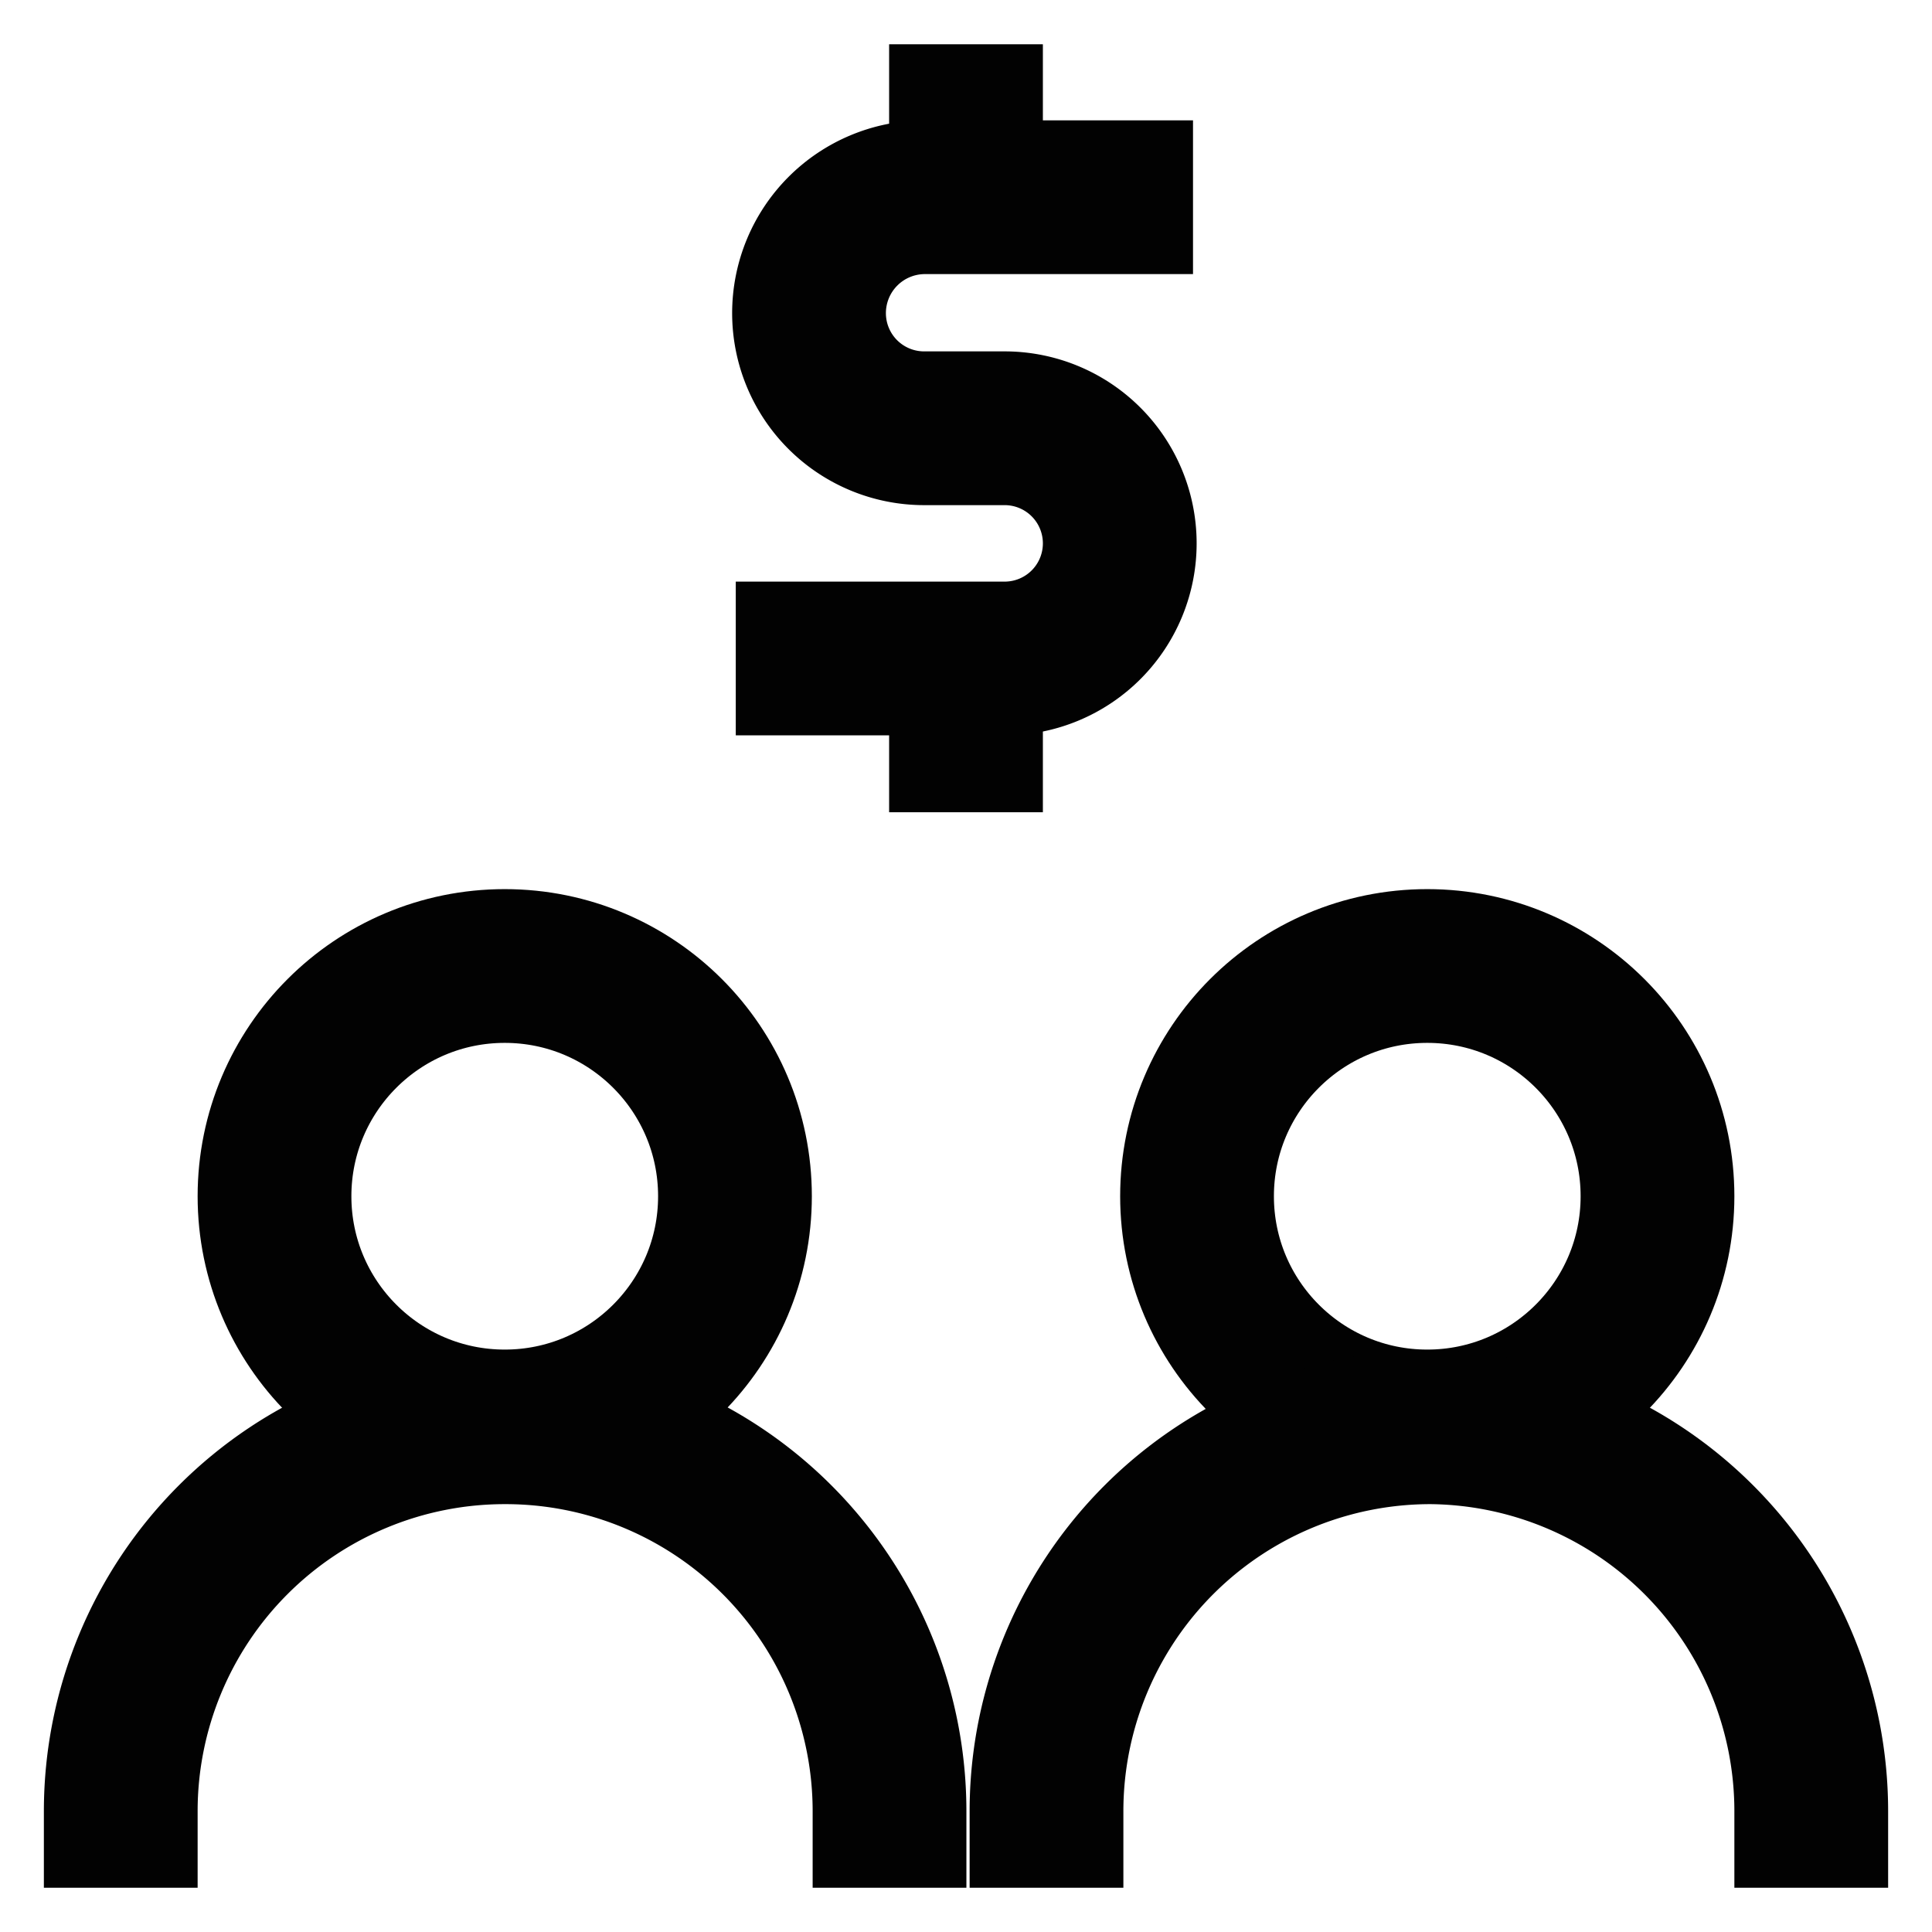
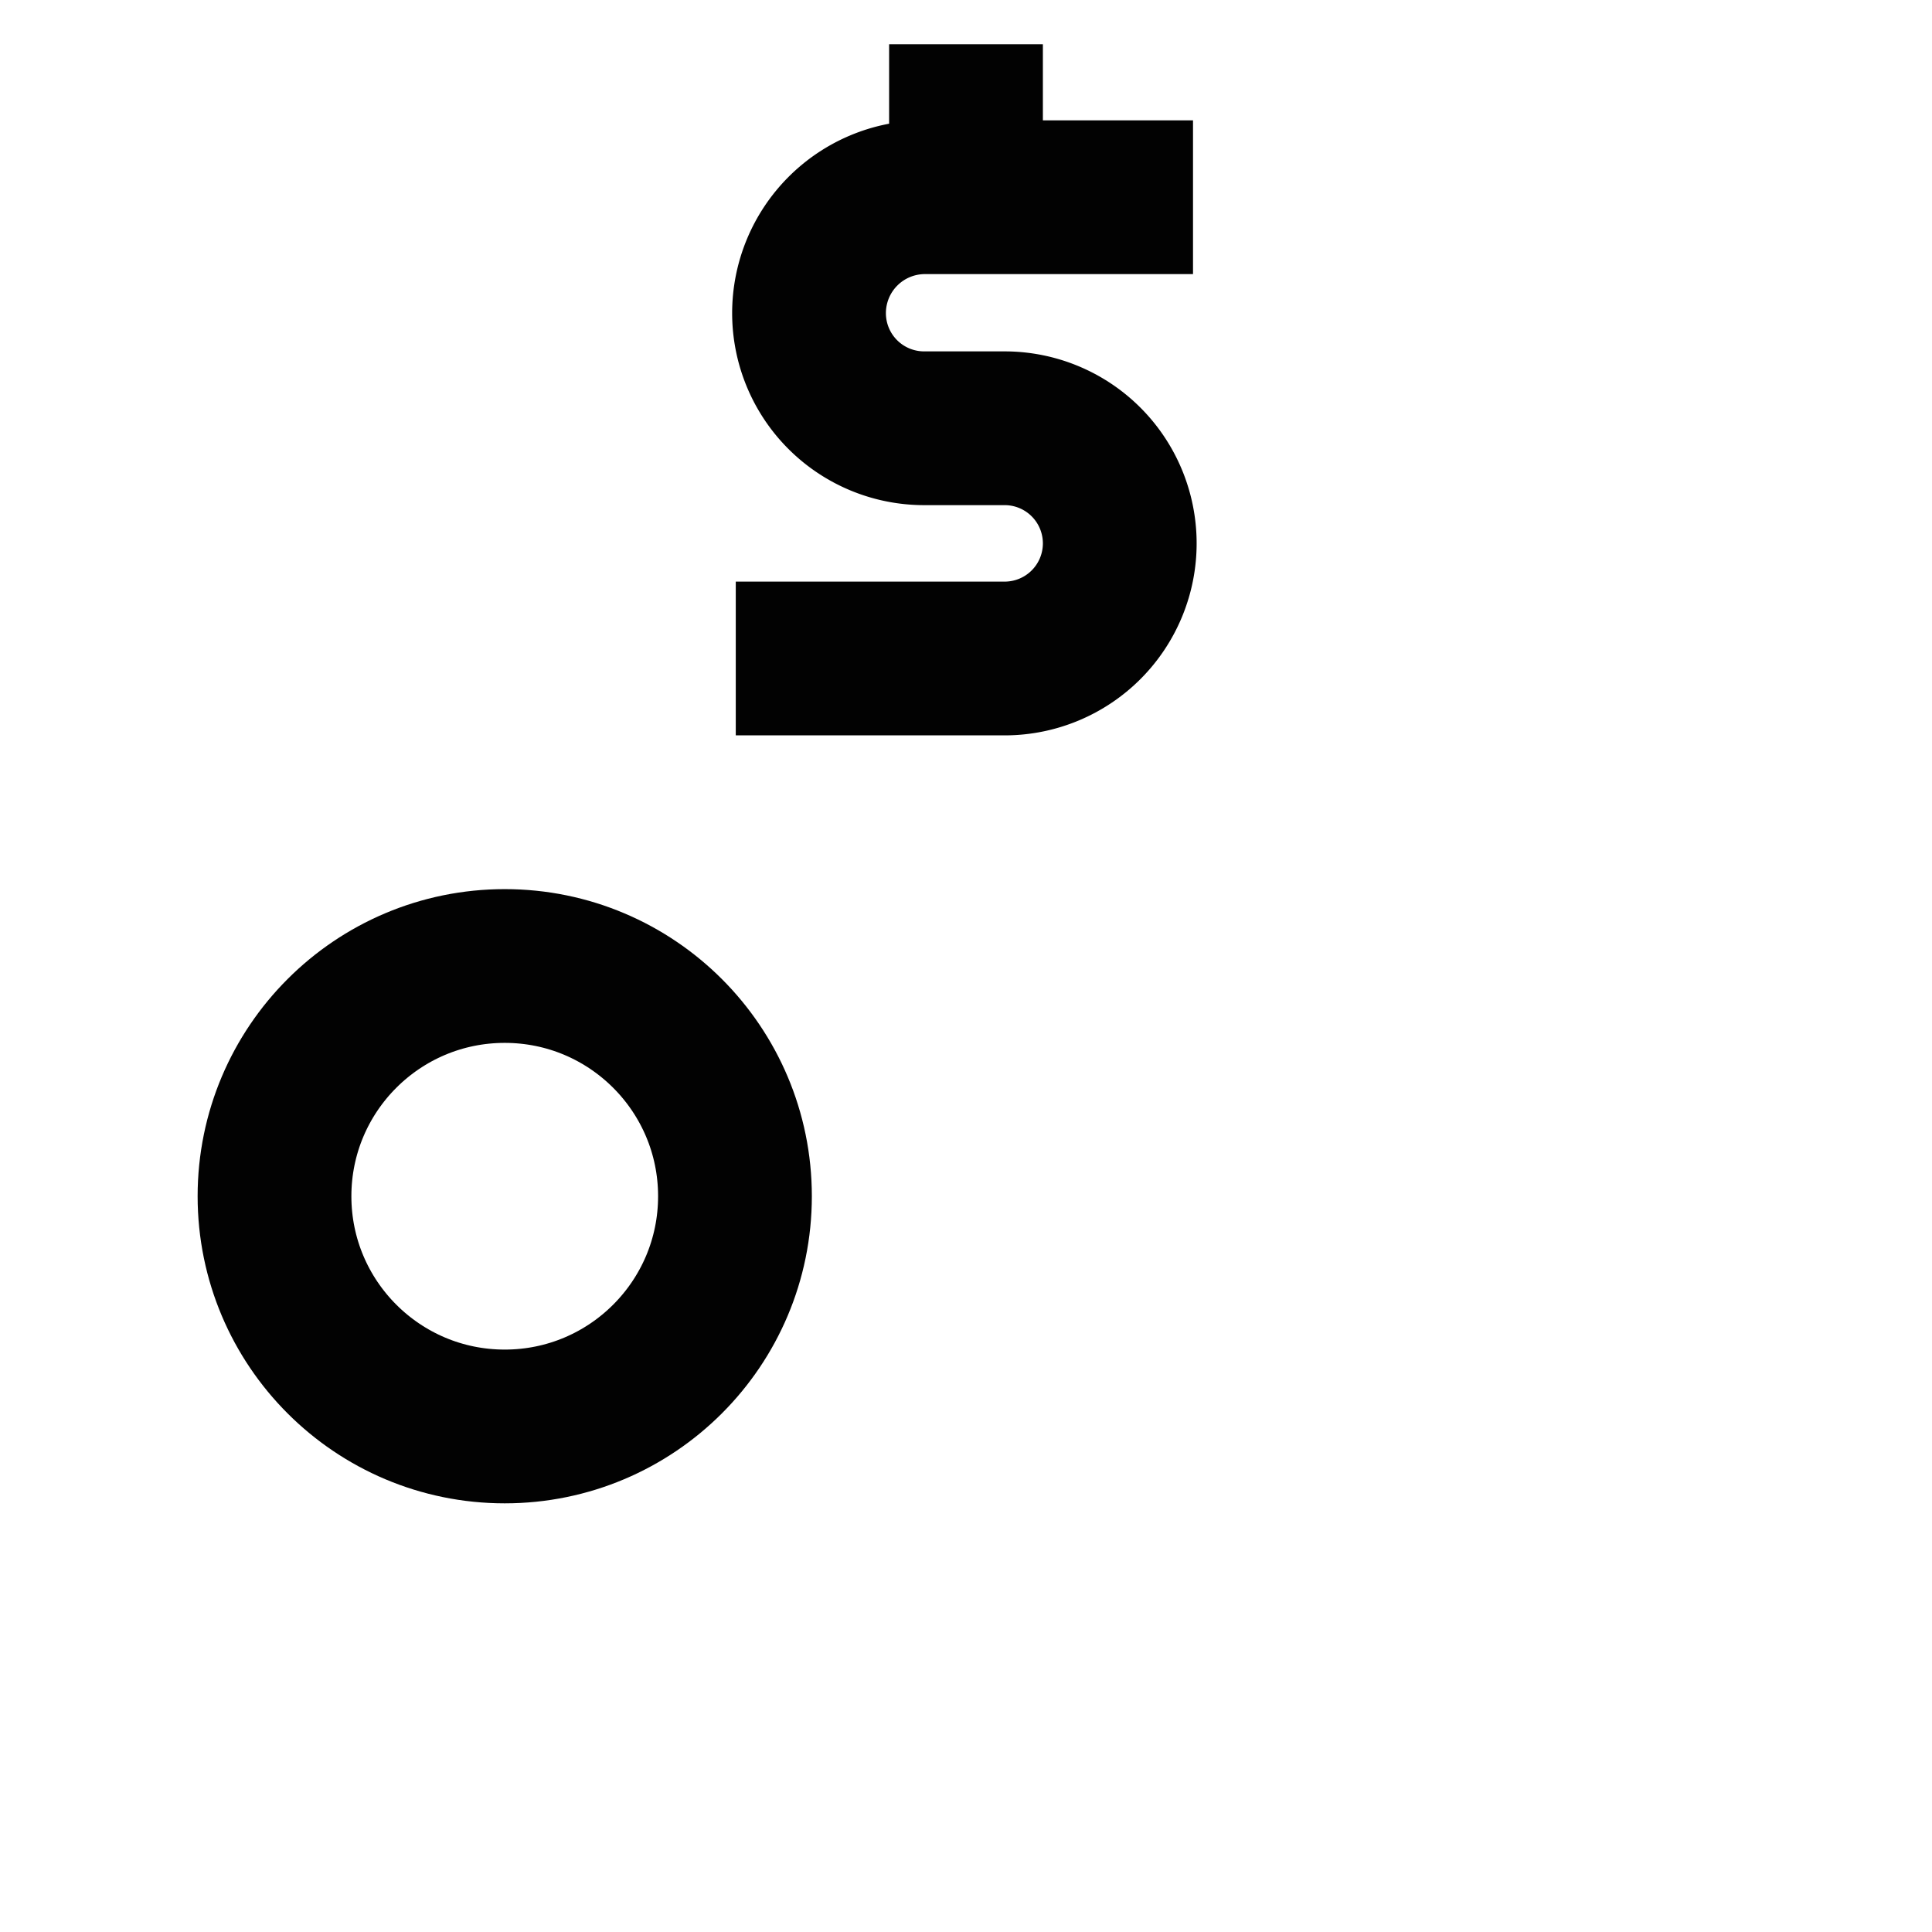
<svg xmlns="http://www.w3.org/2000/svg" id="Layer_1" data-name="Layer 1" viewBox="0 0 24 24">
  <defs>
    <style>.cls-1{fill:none;stroke:#020202;stroke-miterlimit:10;stroke-width:1.91px;}</style>
  </defs>
  <path class="cls-1" d="M9.14,8.18h3.34a1.43,1.43,0,0,0,1.43-1.43h0a1.43,1.43,0,0,0-1.43-1.43h-1a1.43,1.43,0,0,1-1.43-1.43h0a1.44,1.44,0,0,1,1.43-1.44h3.34" />
  <line class="cls-1" x1="12" y1="0.55" x2="12" y2="2.45" />
-   <line class="cls-1" x1="12" y1="8.18" x2="12" y2="10.09" />
-   <circle class="cls-1" cx="17.73" cy="14.86" r="2.86" />
-   <path class="cls-1" d="M13,23.45V22.5a4.77,4.77,0,0,1,4.78-4.77h0A4.77,4.77,0,0,1,22.5,22.5v.95" />
  <circle class="cls-1" cx="6.27" cy="14.86" r="2.86" />
-   <path class="cls-1" d="M1.5,23.45V22.5a4.77,4.77,0,0,1,4.77-4.77h0a4.77,4.77,0,0,1,4.78,4.77v.95" />
</svg>